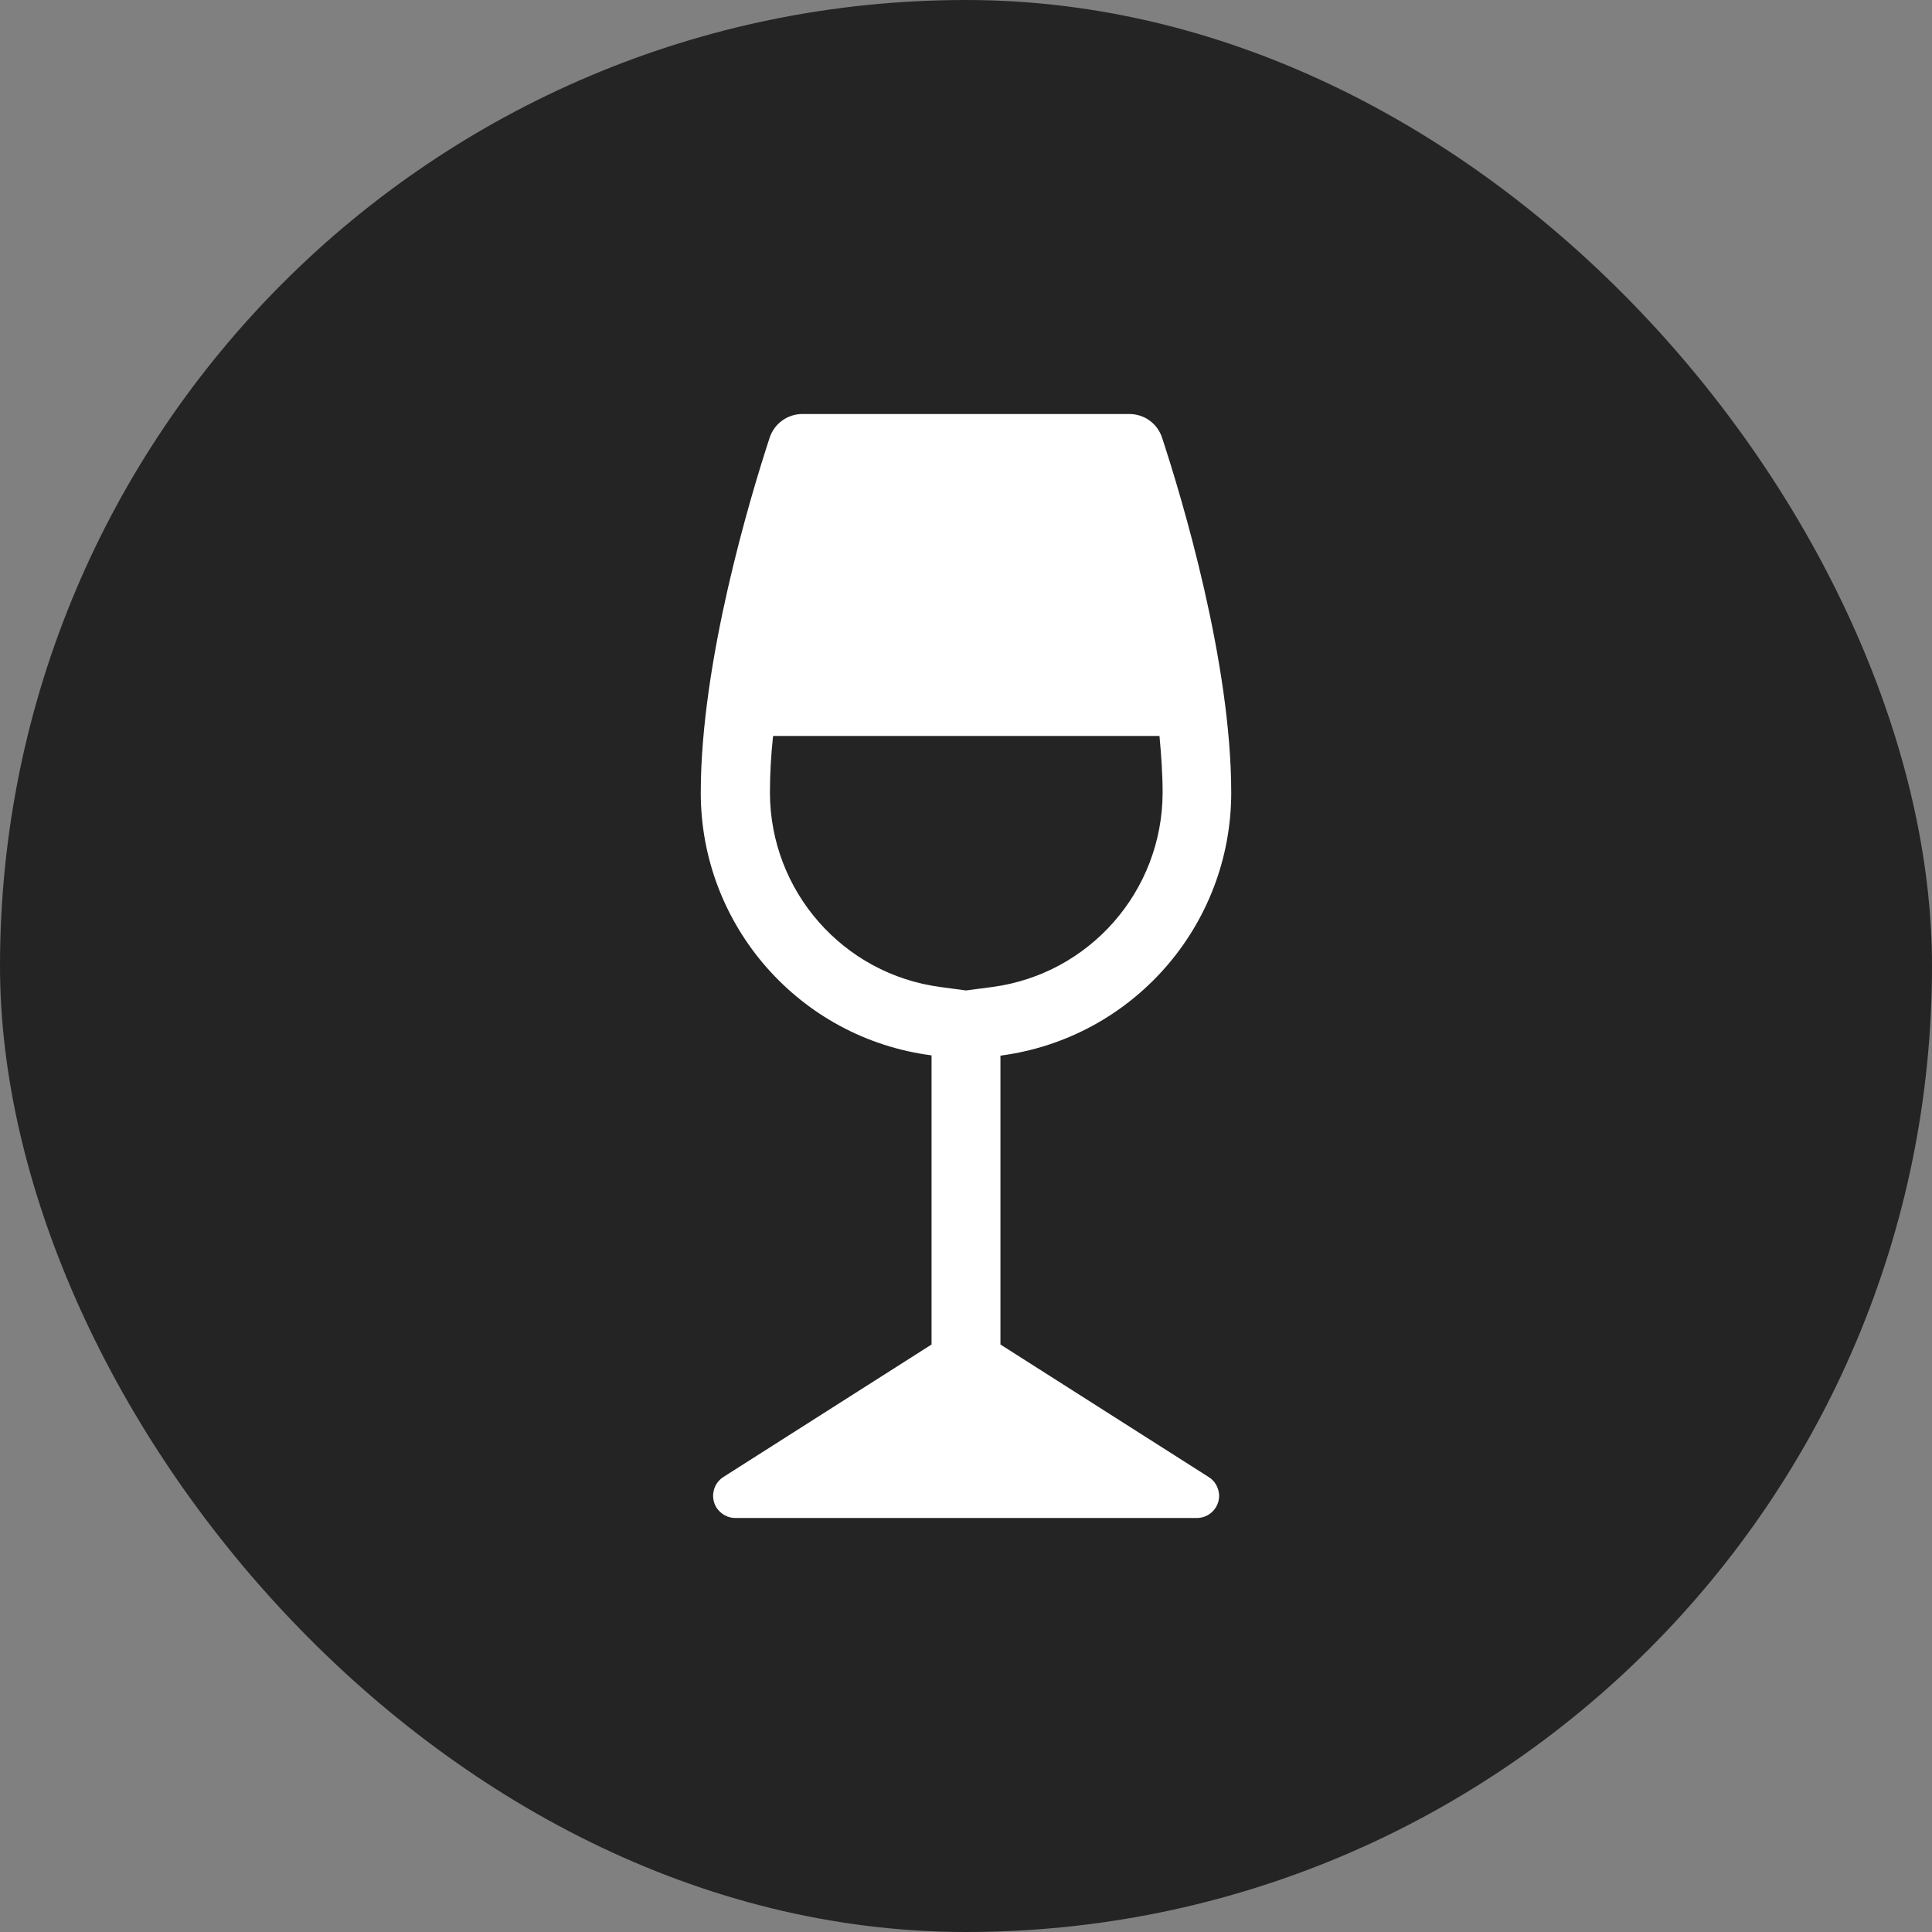
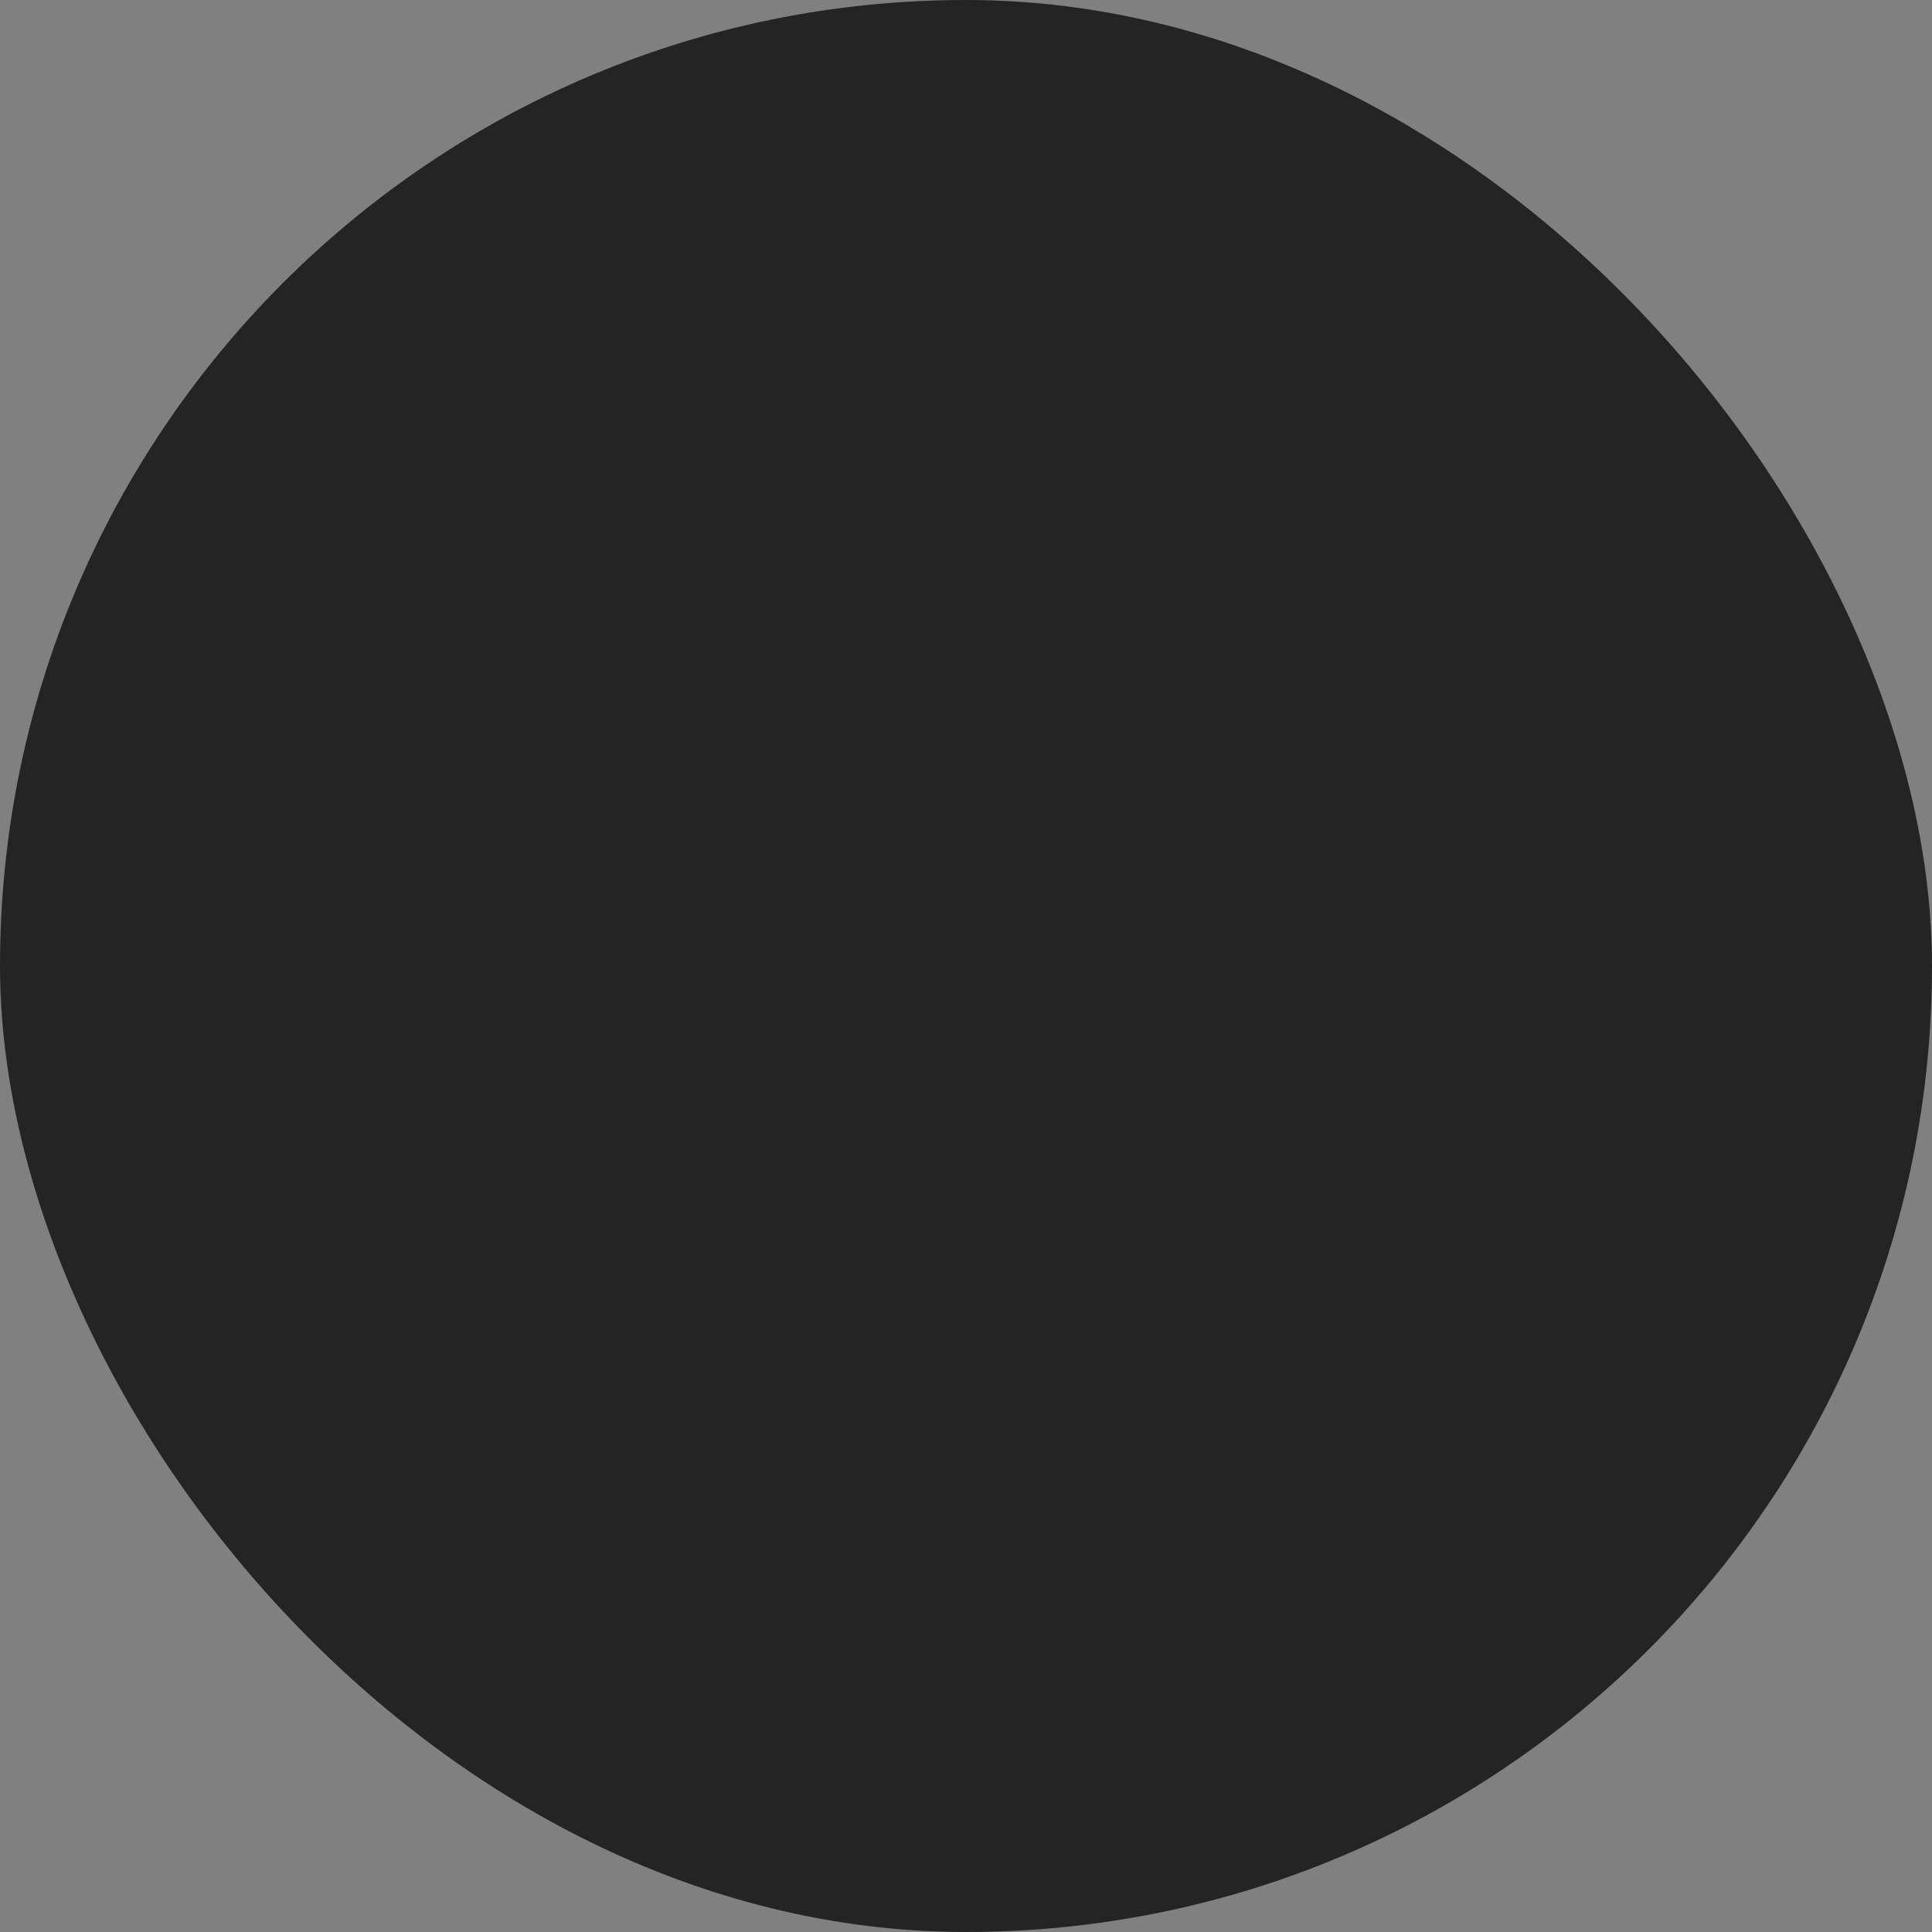
<svg xmlns="http://www.w3.org/2000/svg" width="35" height="35" viewBox="0 0 35 35" fill="none">
  <rect x="0" y="0" width="35" height="35" fill="#808080" stroke="none" />
  <rect width="35" height="35" rx="17.5" fill="#242424" />
  <g clip-path="url(#clip0_1419_7629)">
    <path d="M21.895 26.757L18.124 24.357V19.124C20.514 18.809 22.3 16.776 22.305 14.367C22.305 11.986 21.41 9.019 21.052 7.929C20.967 7.671 20.729 7.5 20.457 7.5H14.538C14.267 7.5 14.029 7.671 13.943 7.929C13.586 9.019 12.695 11.986 12.695 14.362C12.695 16.771 14.486 18.809 16.876 19.119V24.357L13.105 26.757C12.919 26.876 12.862 27.124 12.981 27.314C13.057 27.429 13.186 27.5 13.319 27.5H21.681C21.905 27.5 22.086 27.319 22.086 27.095C22.081 26.957 22.014 26.829 21.895 26.757ZM17.5 17.943L17.038 17.881C15.271 17.648 13.953 16.143 13.948 14.362C13.948 14.029 13.967 13.686 14.005 13.333H21.005C21.038 13.686 21.062 14.033 21.062 14.362C21.057 16.143 19.738 17.648 17.971 17.881L17.5 17.943Z" fill="white" />
  </g>
  <defs>
    <clipPath id="clip0_1419_7629">
-       <rect width="9.61" height="20" fill="white" transform="translate(12.695 7.5)" />
-     </clipPath>
+       </clipPath>
  </defs>
</svg>